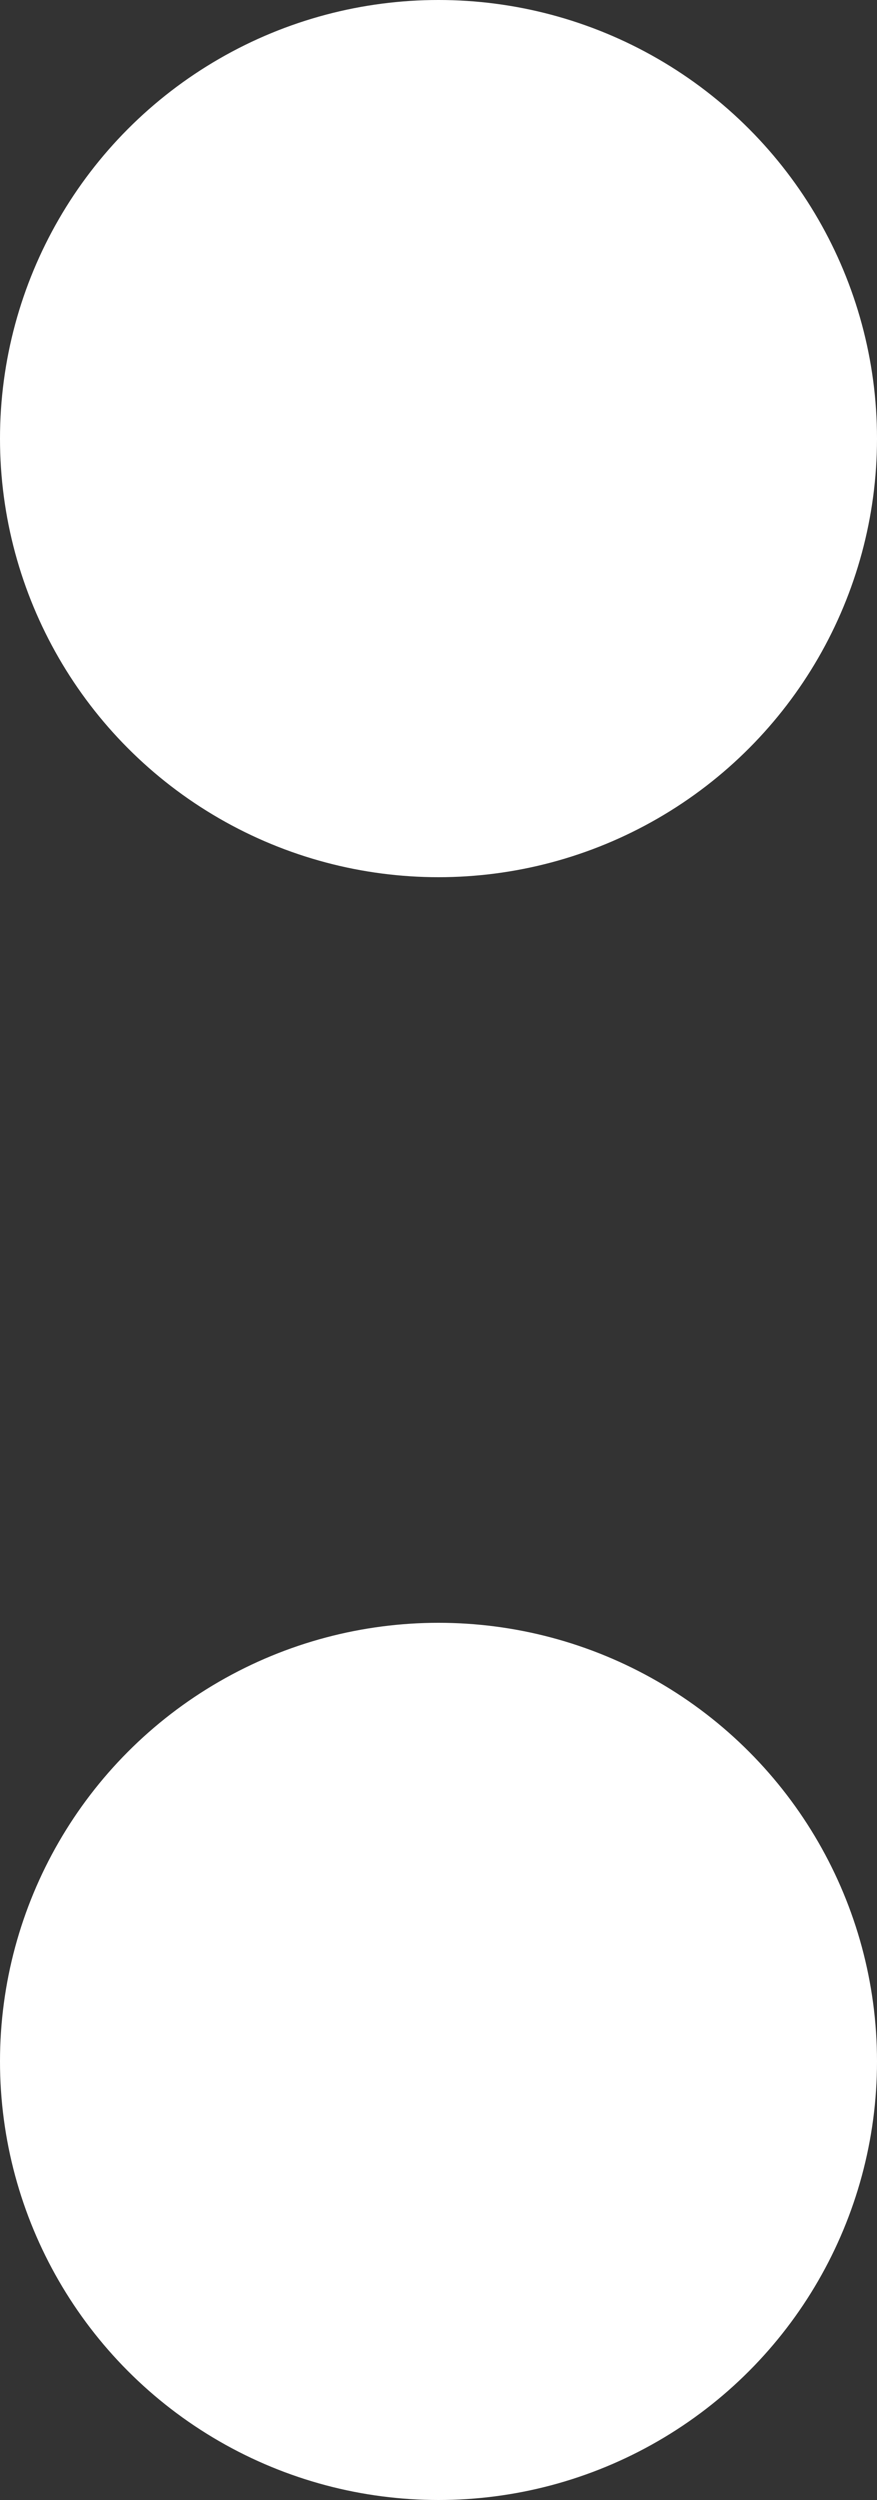
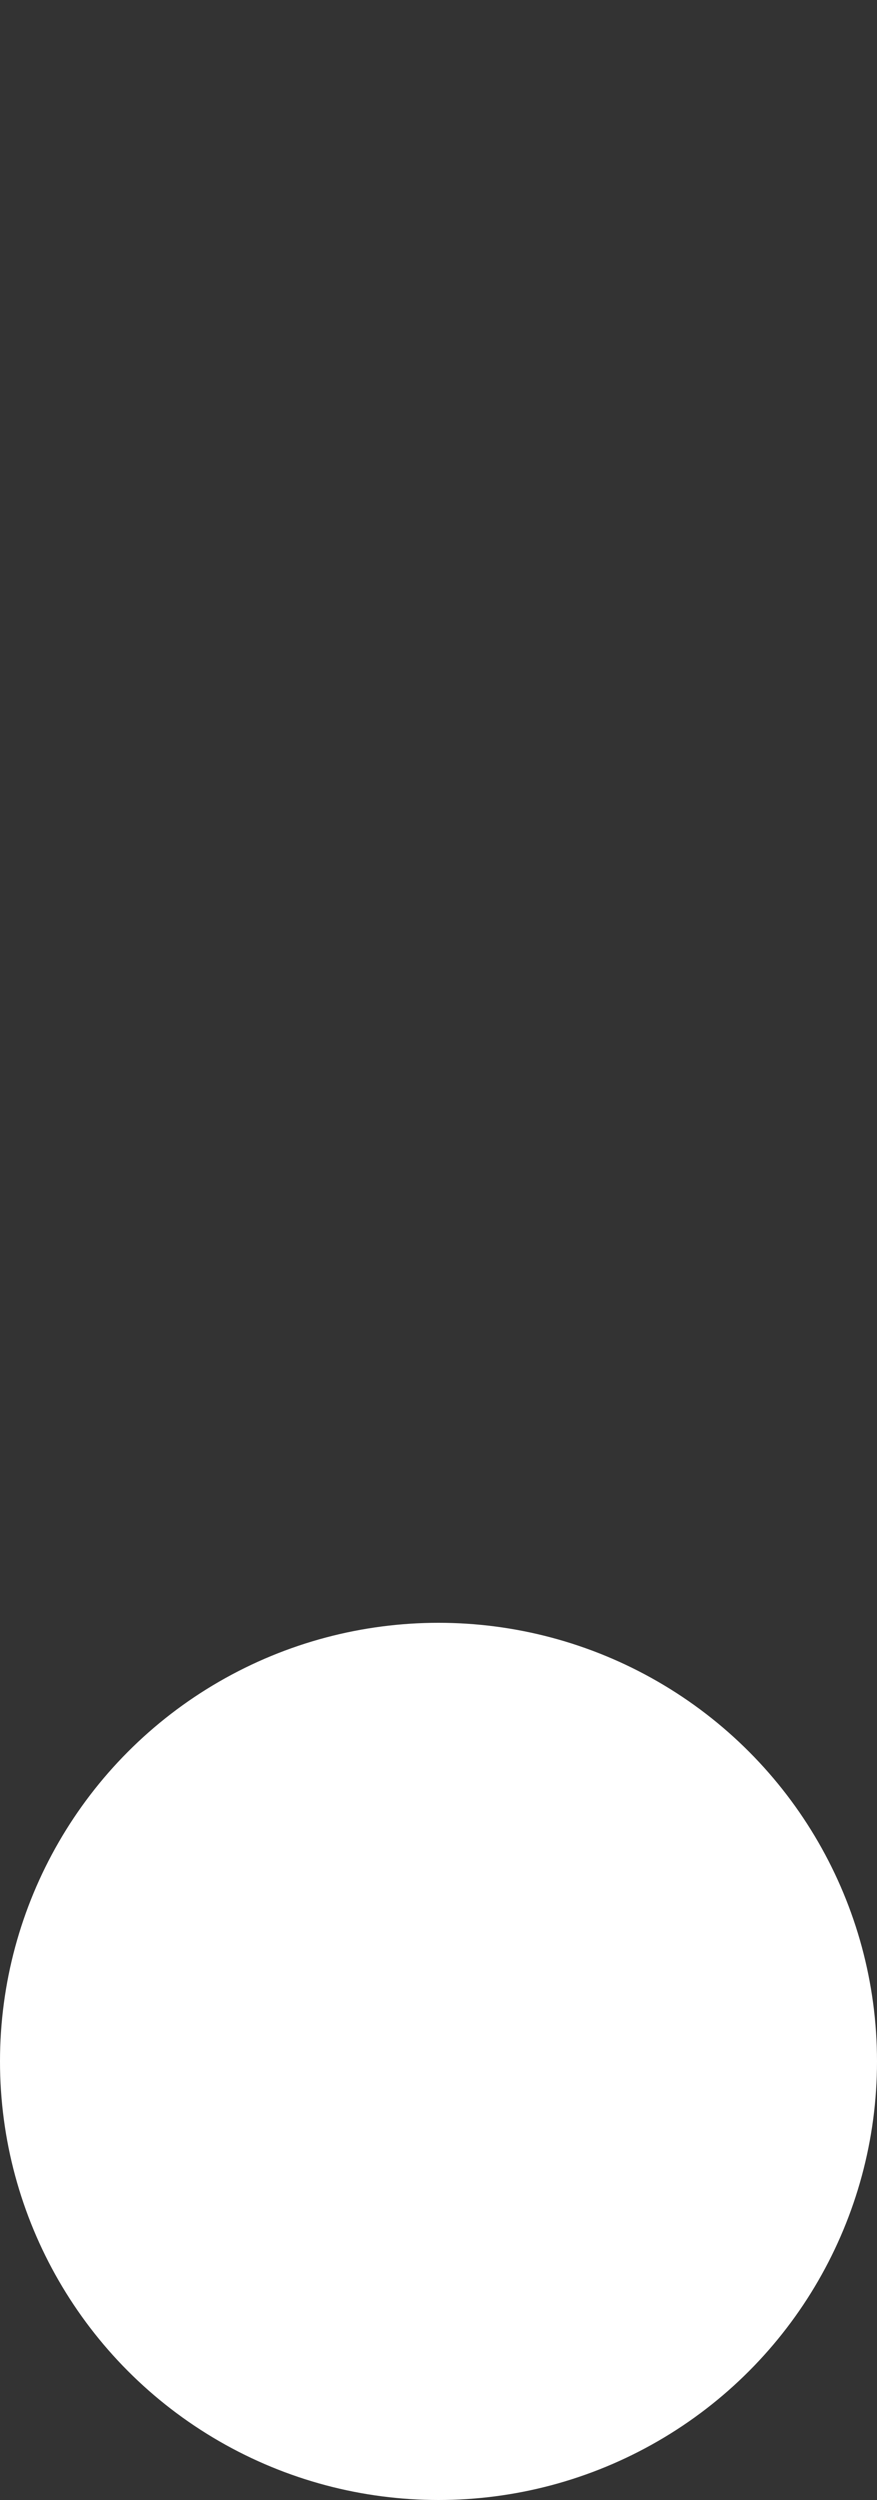
<svg xmlns="http://www.w3.org/2000/svg" width="20" height="57" viewBox="0 0 20 57" fill="none">
  <rect x="0" y="0" width="20" height="57" fill="#333333" stroke="none" />
-   <circle cx="10" cy="10" r="10" fill="white" />
  <circle cx="10" cy="47" r="10" fill="white" />
</svg>